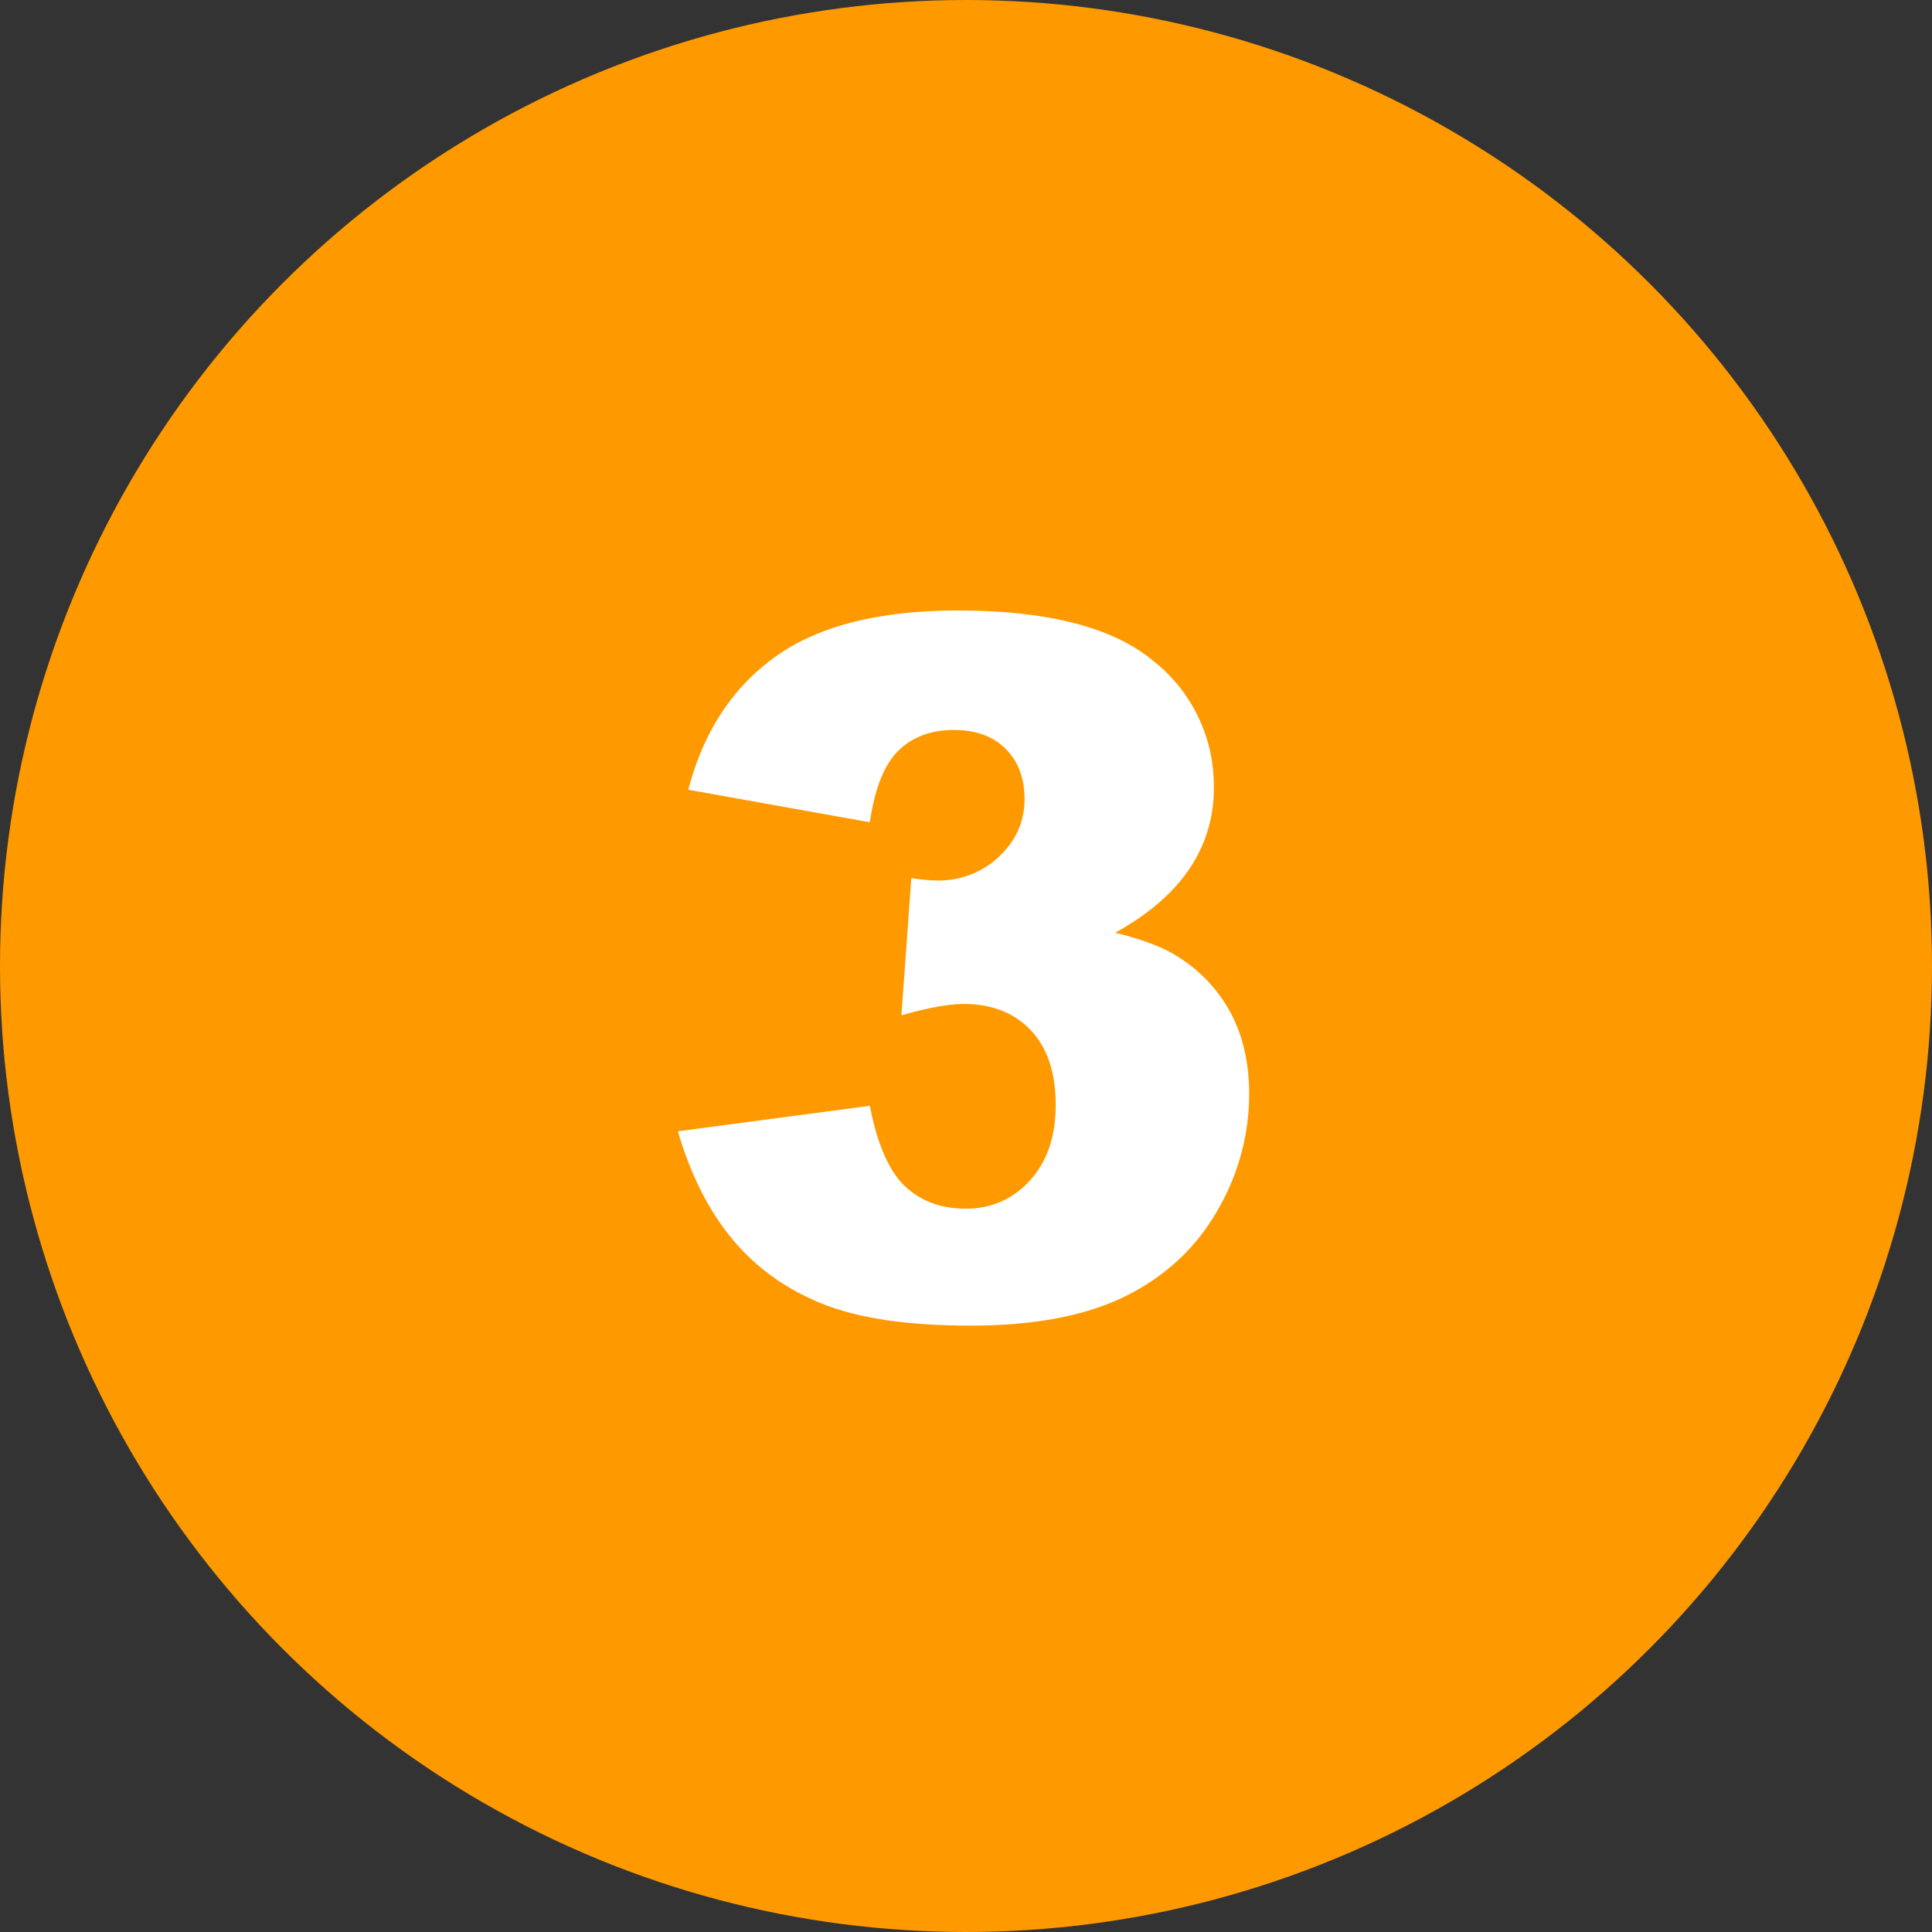
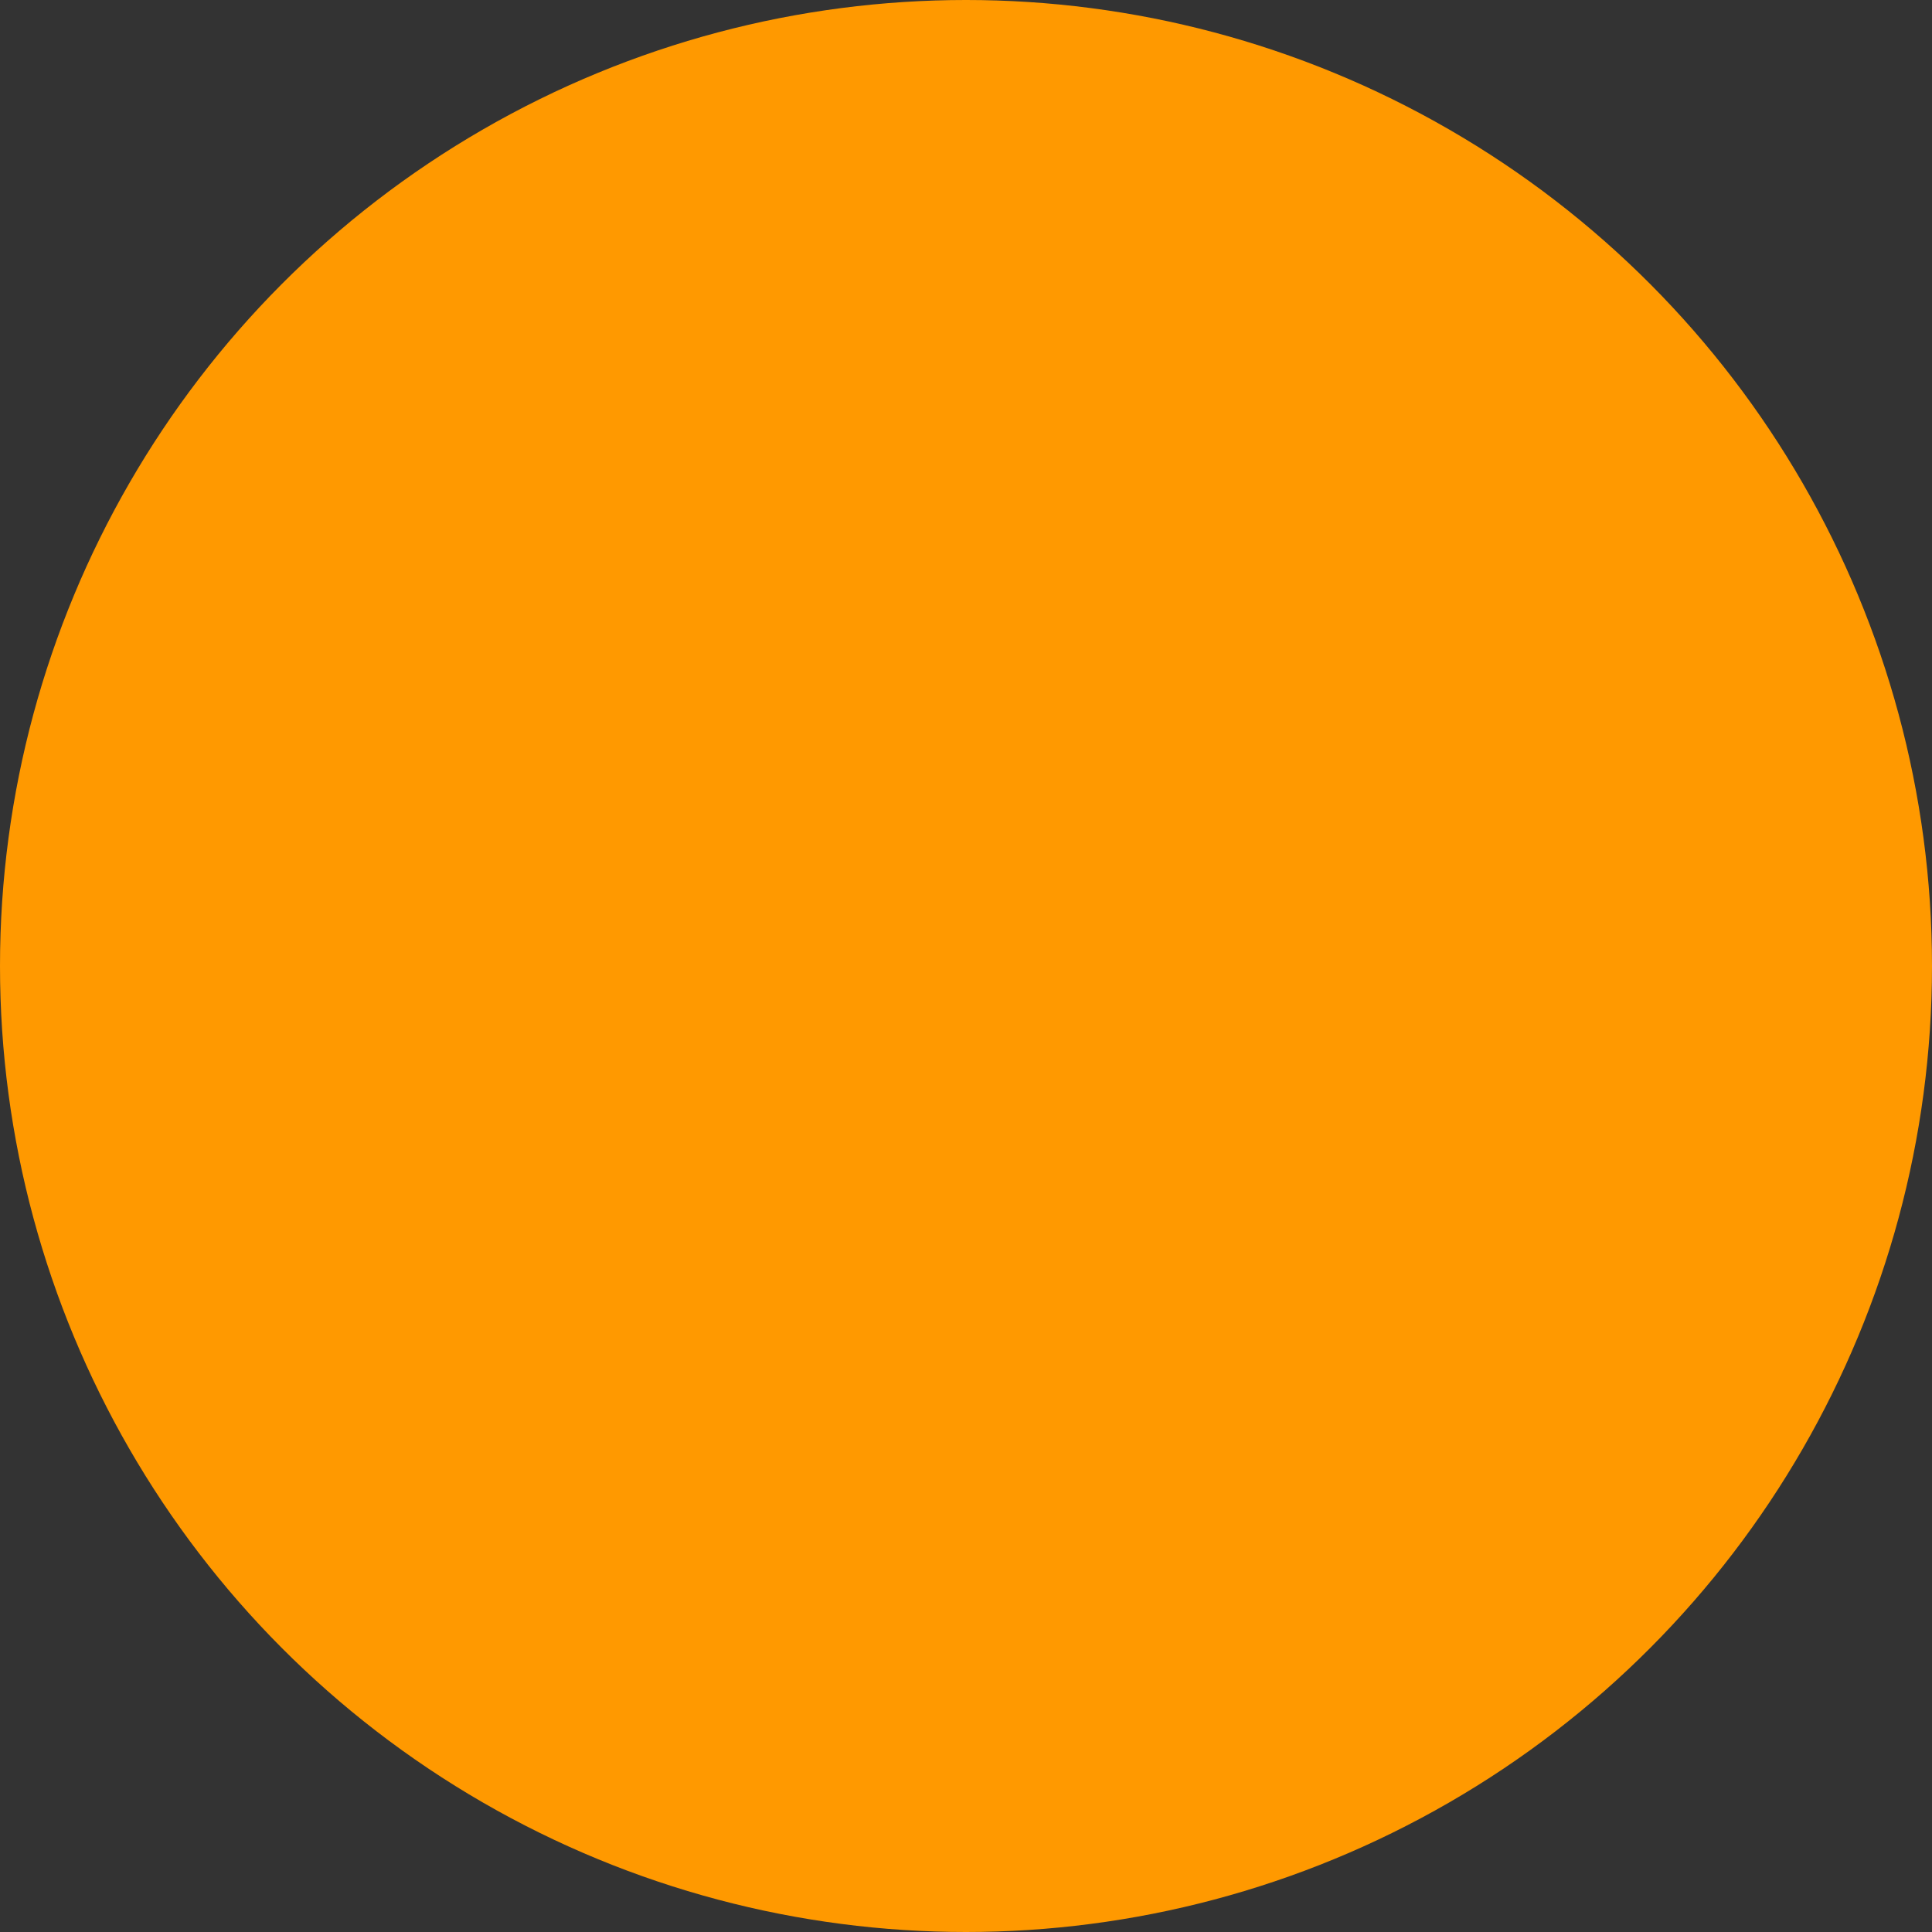
<svg xmlns="http://www.w3.org/2000/svg" width="30" height="30" fill-rule="evenodd">
  <rect width="100%" height="100%" fill="#333333" stroke="none" />
  <circle fill="#f90" cx="15" cy="15" r="15" />
-   <path d="M13.508 12.768l-2.82-.505c.234-.898.685-1.587 1.351-2.065s1.61-.718 2.831-.718c1.401 0 2.415.261 3.04.784a2.46 2.46 0 0 1 .938 1.97 2.2 2.2 0 0 1-.381 1.26c-.254.376-.637.706-1.15.989.415.103.732.222.952.359.356.22.634.509.831.868s.297.787.297 1.285a3.58 3.58 0 0 1-.491 1.798c-.327.574-.798 1.016-1.414 1.326s-1.423.465-2.424.465c-.977 0-1.747-.115-2.311-.344s-1.028-.565-1.392-1.007-.643-.997-.839-1.666l2.981-.396c.117.601.299 1.017.546 1.249s.56.348.941.348c.4 0 .734-.146 1-.439s.399-.684.399-1.172c0-.498-.128-.884-.385-1.157s-.604-.41-1.044-.41c-.234 0-.557.059-.967.176l.154-2.131a2.85 2.85 0 0 0 .388.037 1.36 1.36 0 0 0 .978-.374c.261-.249.392-.544.392-.886 0-.327-.098-.588-.293-.784s-.464-.293-.806-.293c-.352 0-.637.106-.857.319s-.369.585-.447 1.117z" fill="#fff" fill-rule="nonzero" />
</svg>